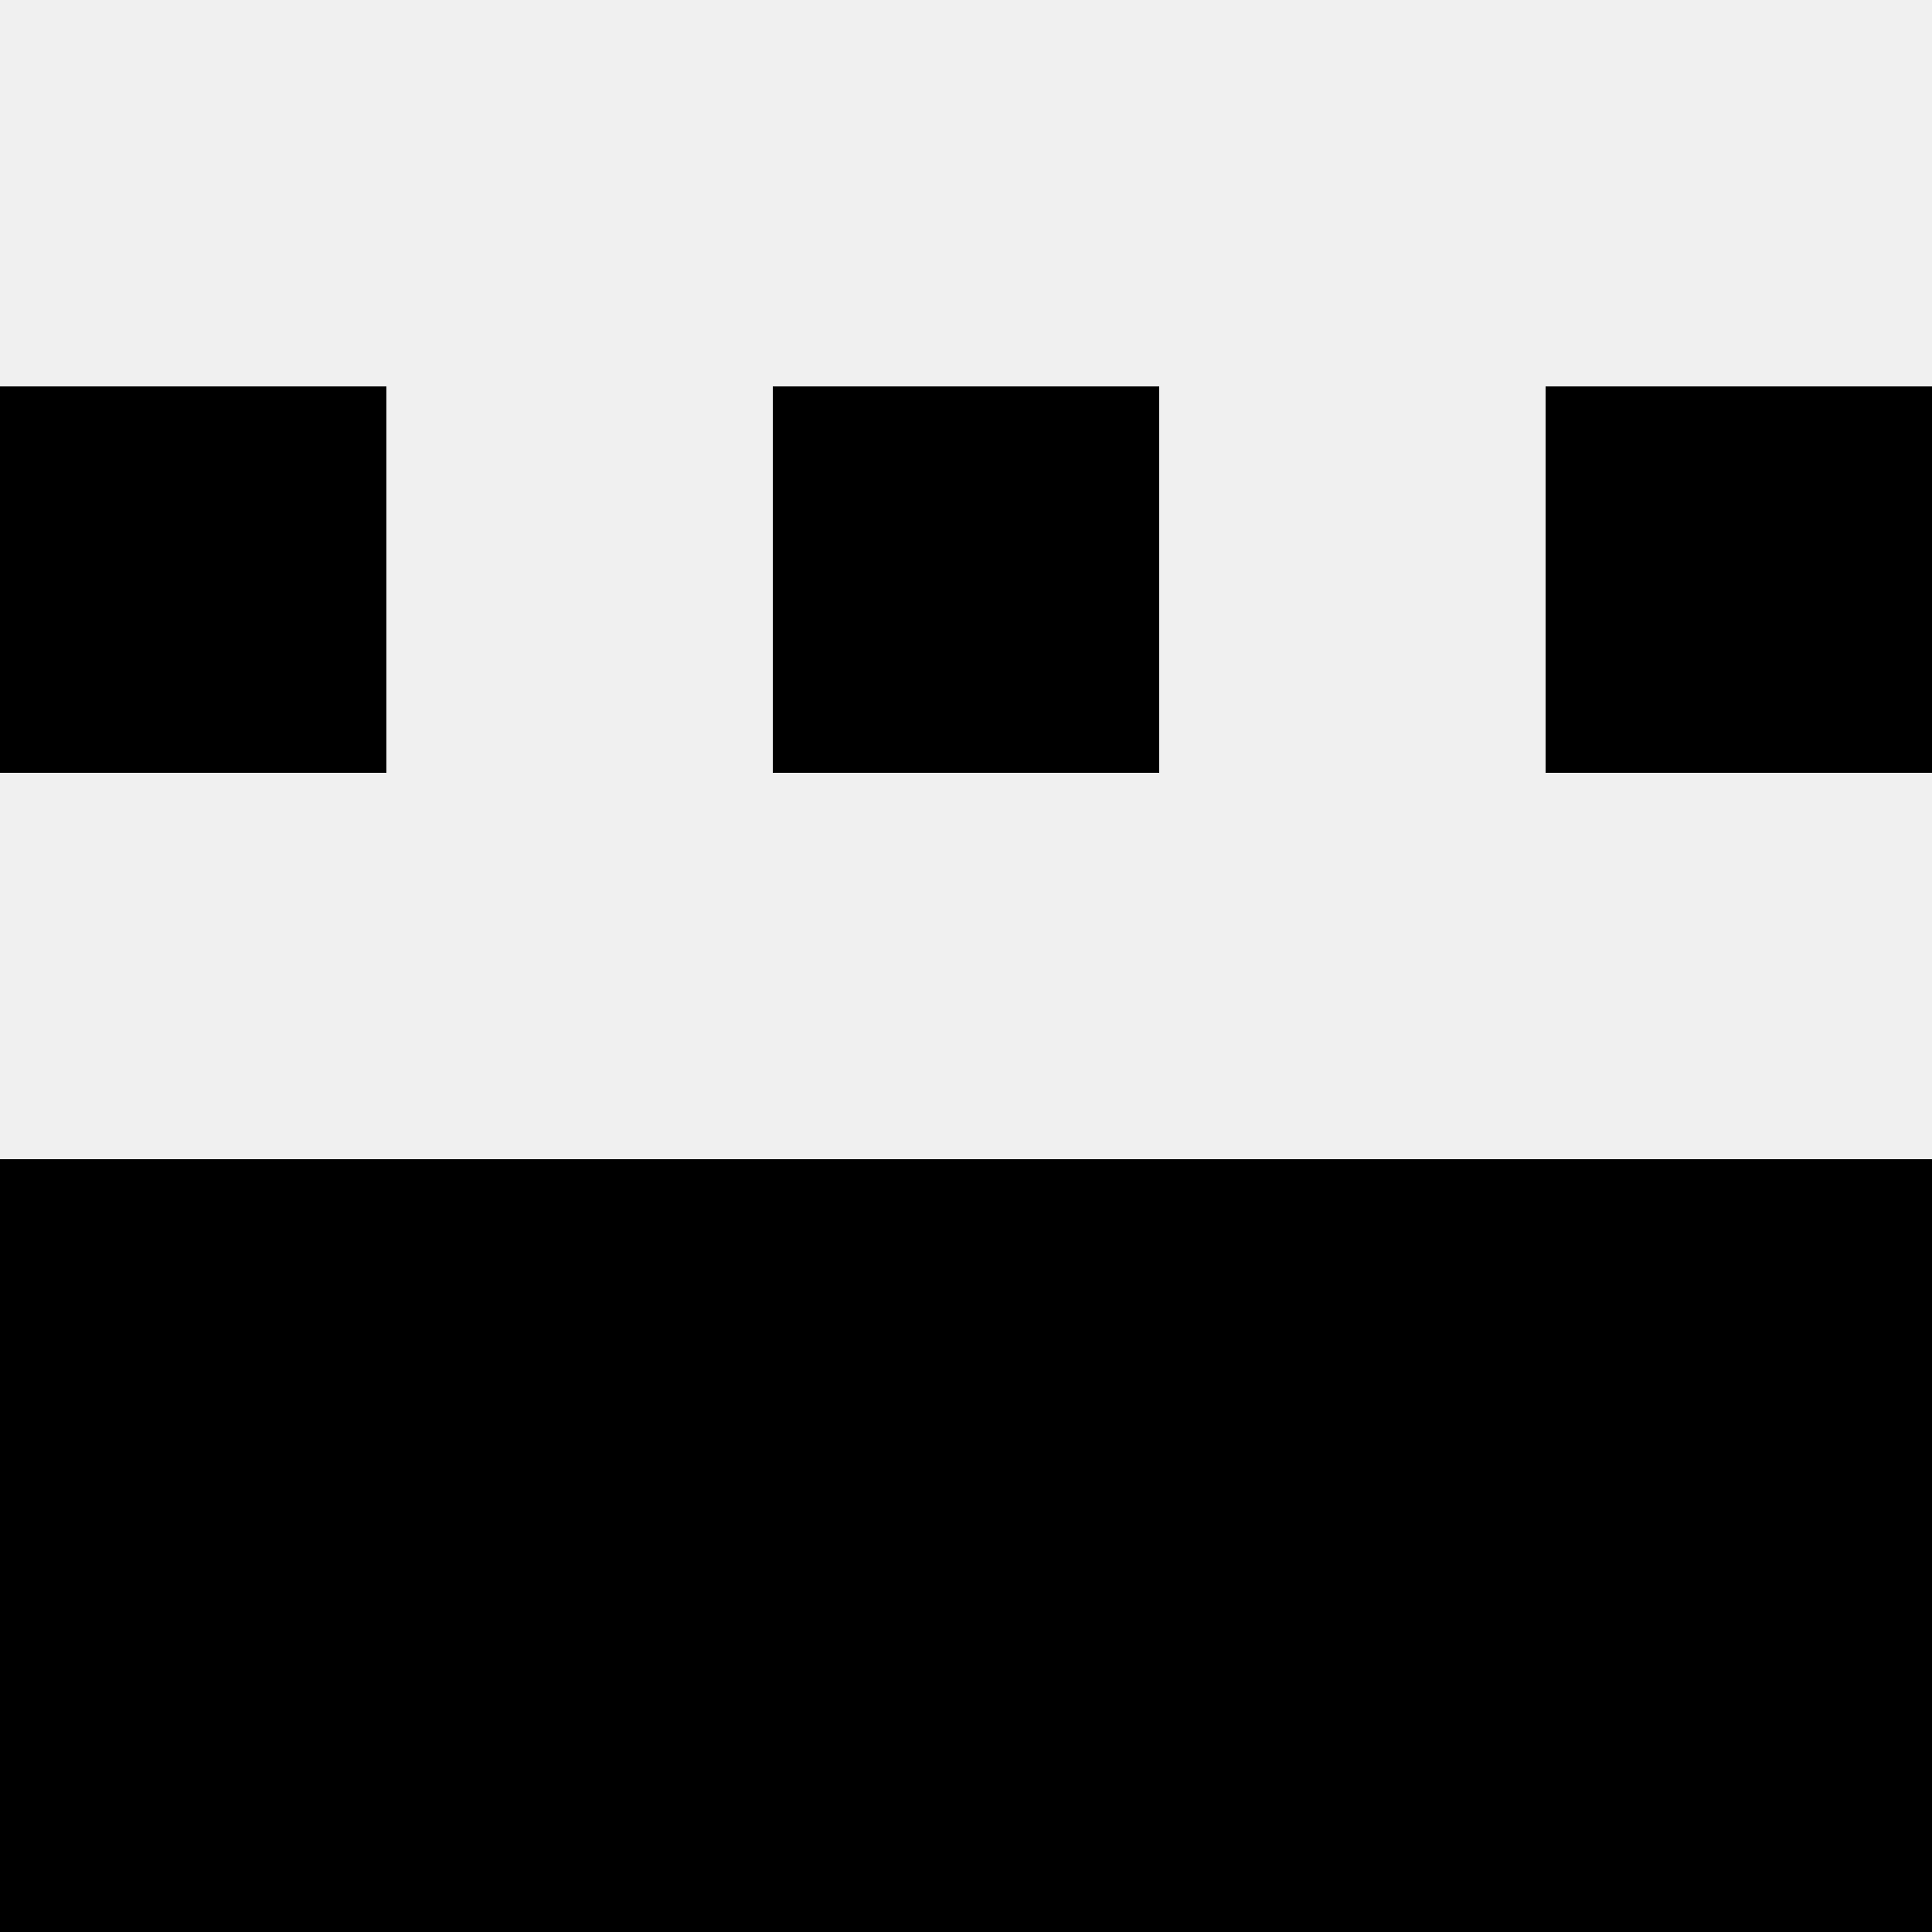
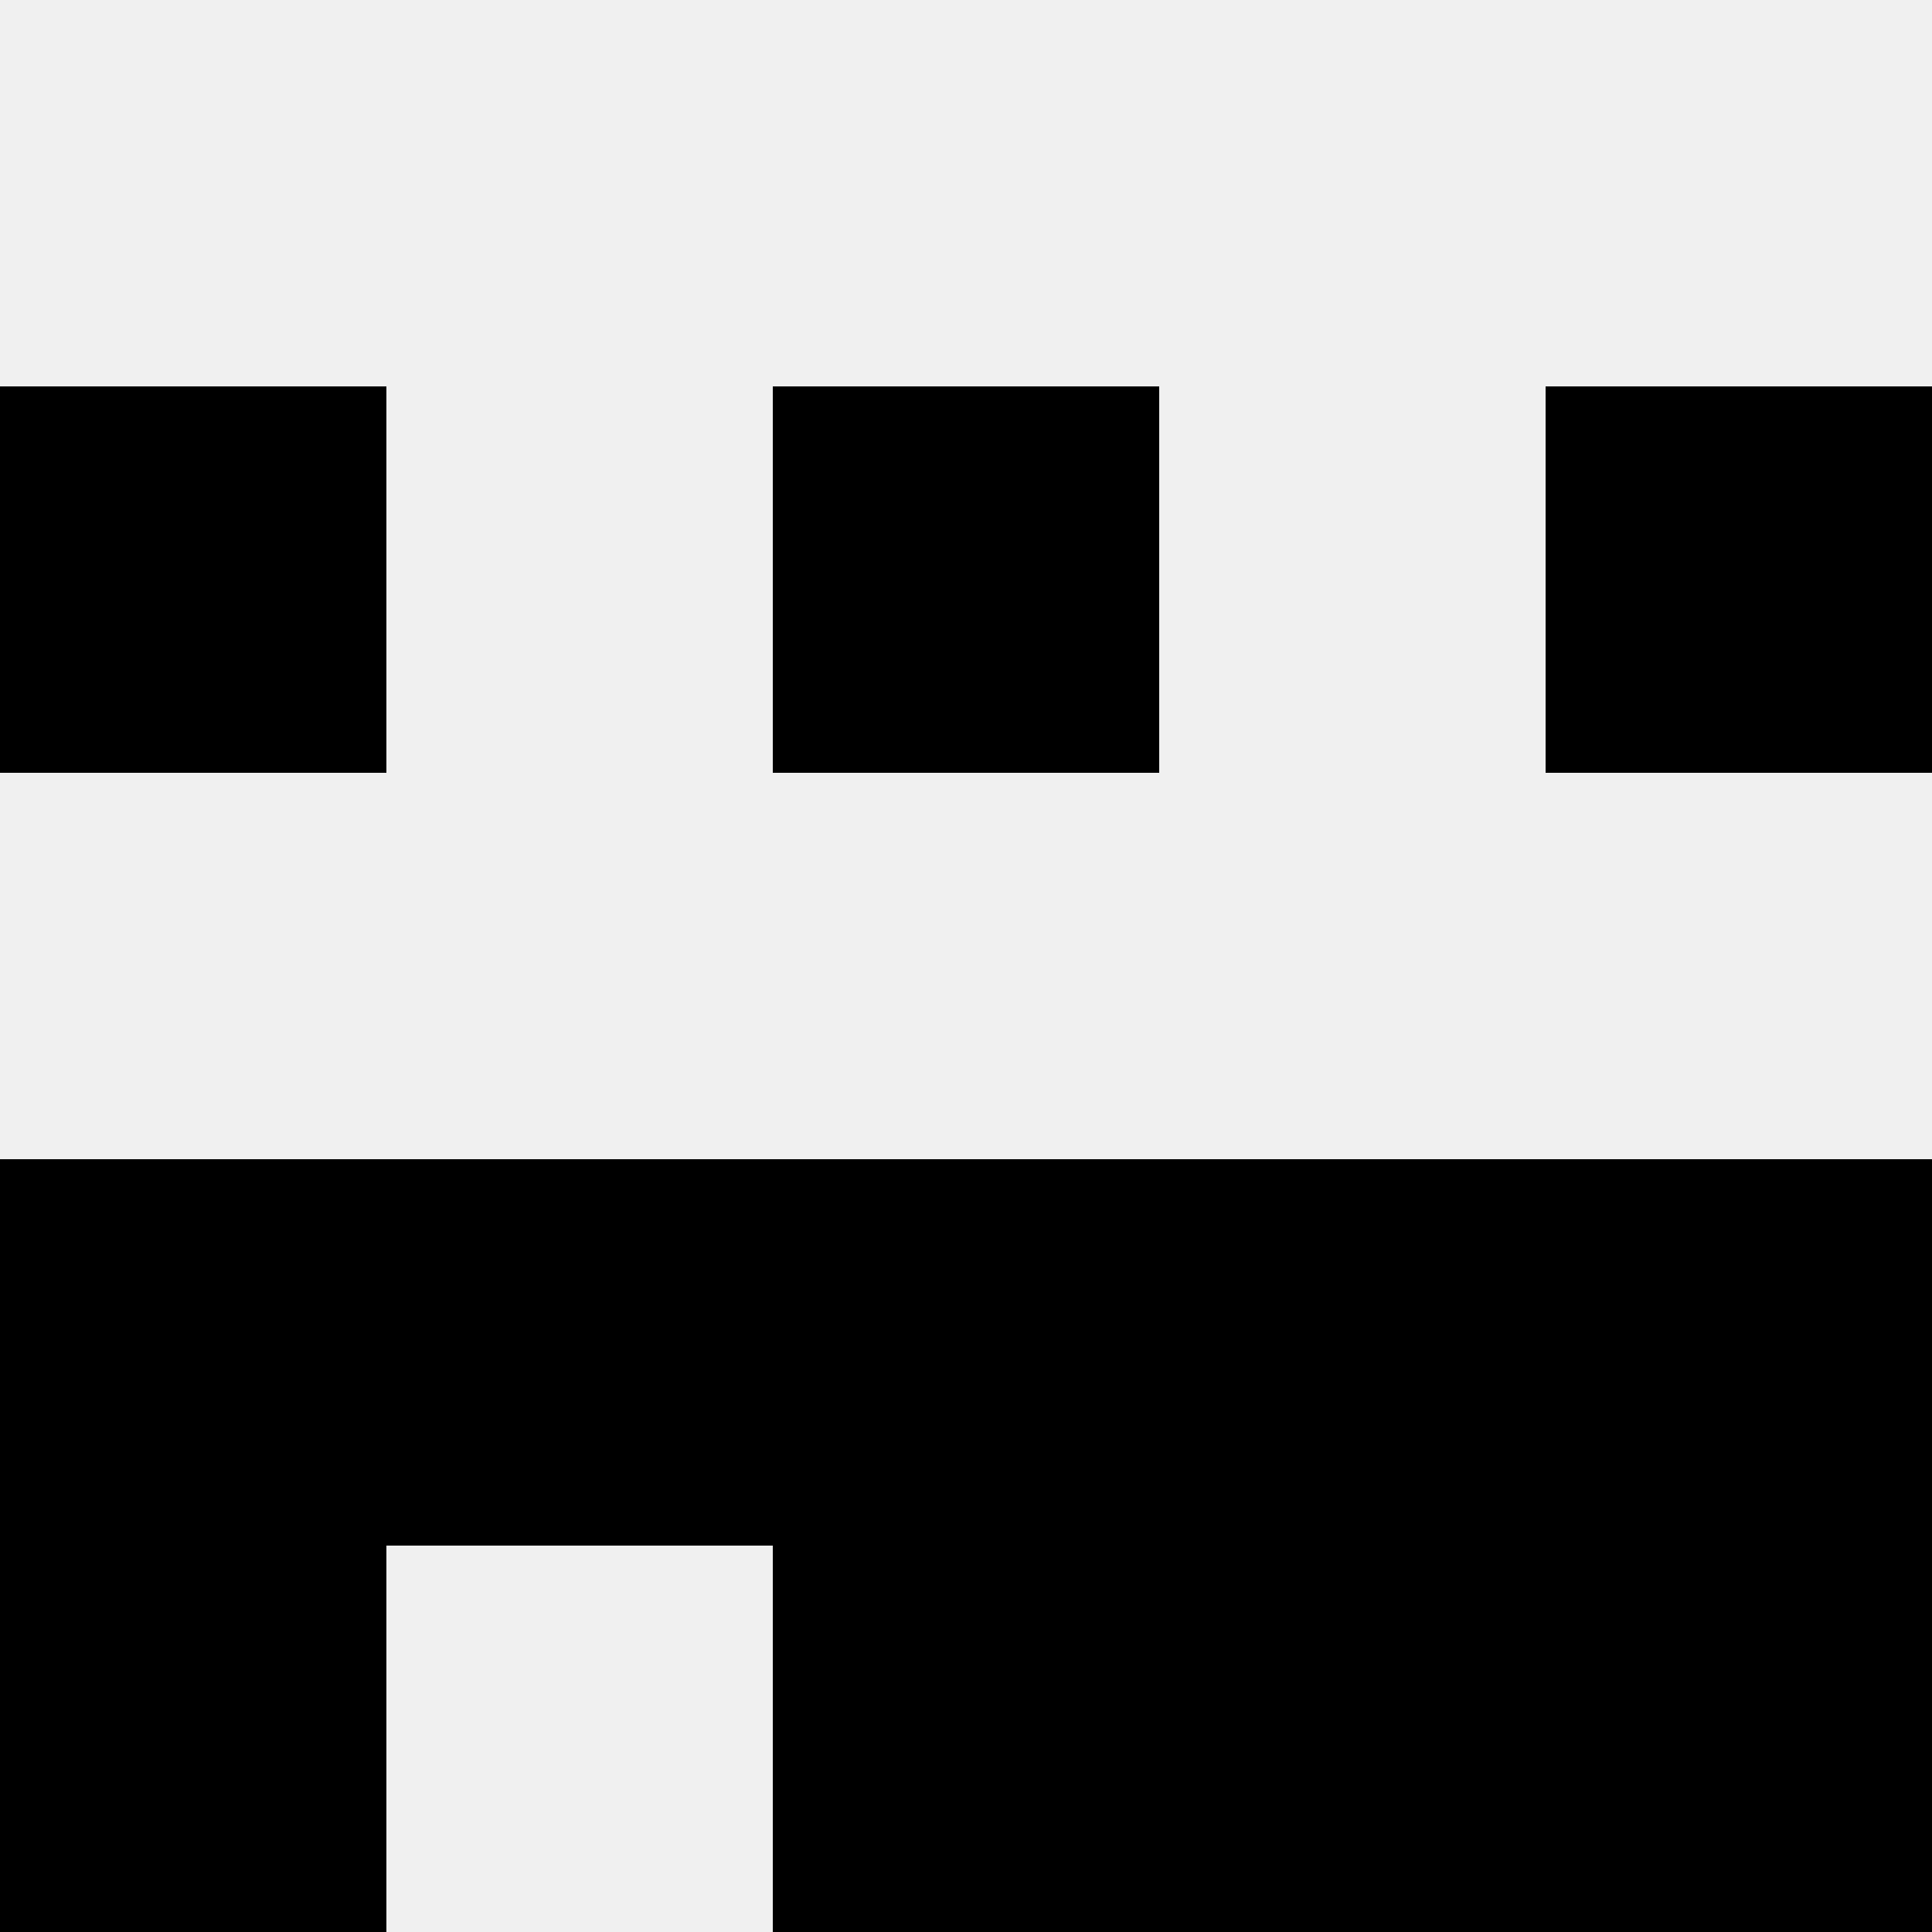
<svg xmlns="http://www.w3.org/2000/svg" width="80" height="80">
  <rect width="100%" height="100%" fill="#f0f0f0" />
  <rect x="0" y="16" width="16" height="16" fill="hsl(55, 70%, 50%)" />
  <rect x="64" y="16" width="16" height="16" fill="hsl(55, 70%, 50%)" />
  <rect x="32" y="16" width="16" height="16" fill="hsl(55, 70%, 50%)" />
  <rect x="32" y="16" width="16" height="16" fill="hsl(55, 70%, 50%)" />
  <rect x="0" y="48" width="16" height="16" fill="hsl(55, 70%, 50%)" />
  <rect x="64" y="48" width="16" height="16" fill="hsl(55, 70%, 50%)" />
  <rect x="16" y="48" width="16" height="16" fill="hsl(55, 70%, 50%)" />
  <rect x="48" y="48" width="16" height="16" fill="hsl(55, 70%, 50%)" />
  <rect x="32" y="48" width="16" height="16" fill="hsl(55, 70%, 50%)" />
  <rect x="32" y="48" width="16" height="16" fill="hsl(55, 70%, 50%)" />
  <rect x="0" y="64" width="16" height="16" fill="hsl(55, 70%, 50%)" />
  <rect x="64" y="64" width="16" height="16" fill="hsl(55, 70%, 50%)" />
-   <rect x="16" y="64" width="16" height="16" fill="hsl(55, 70%, 50%)" />
  <rect x="48" y="64" width="16" height="16" fill="hsl(55, 70%, 50%)" />
  <rect x="32" y="64" width="16" height="16" fill="hsl(55, 70%, 50%)" />
  <rect x="32" y="64" width="16" height="16" fill="hsl(55, 70%, 50%)" />
</svg>